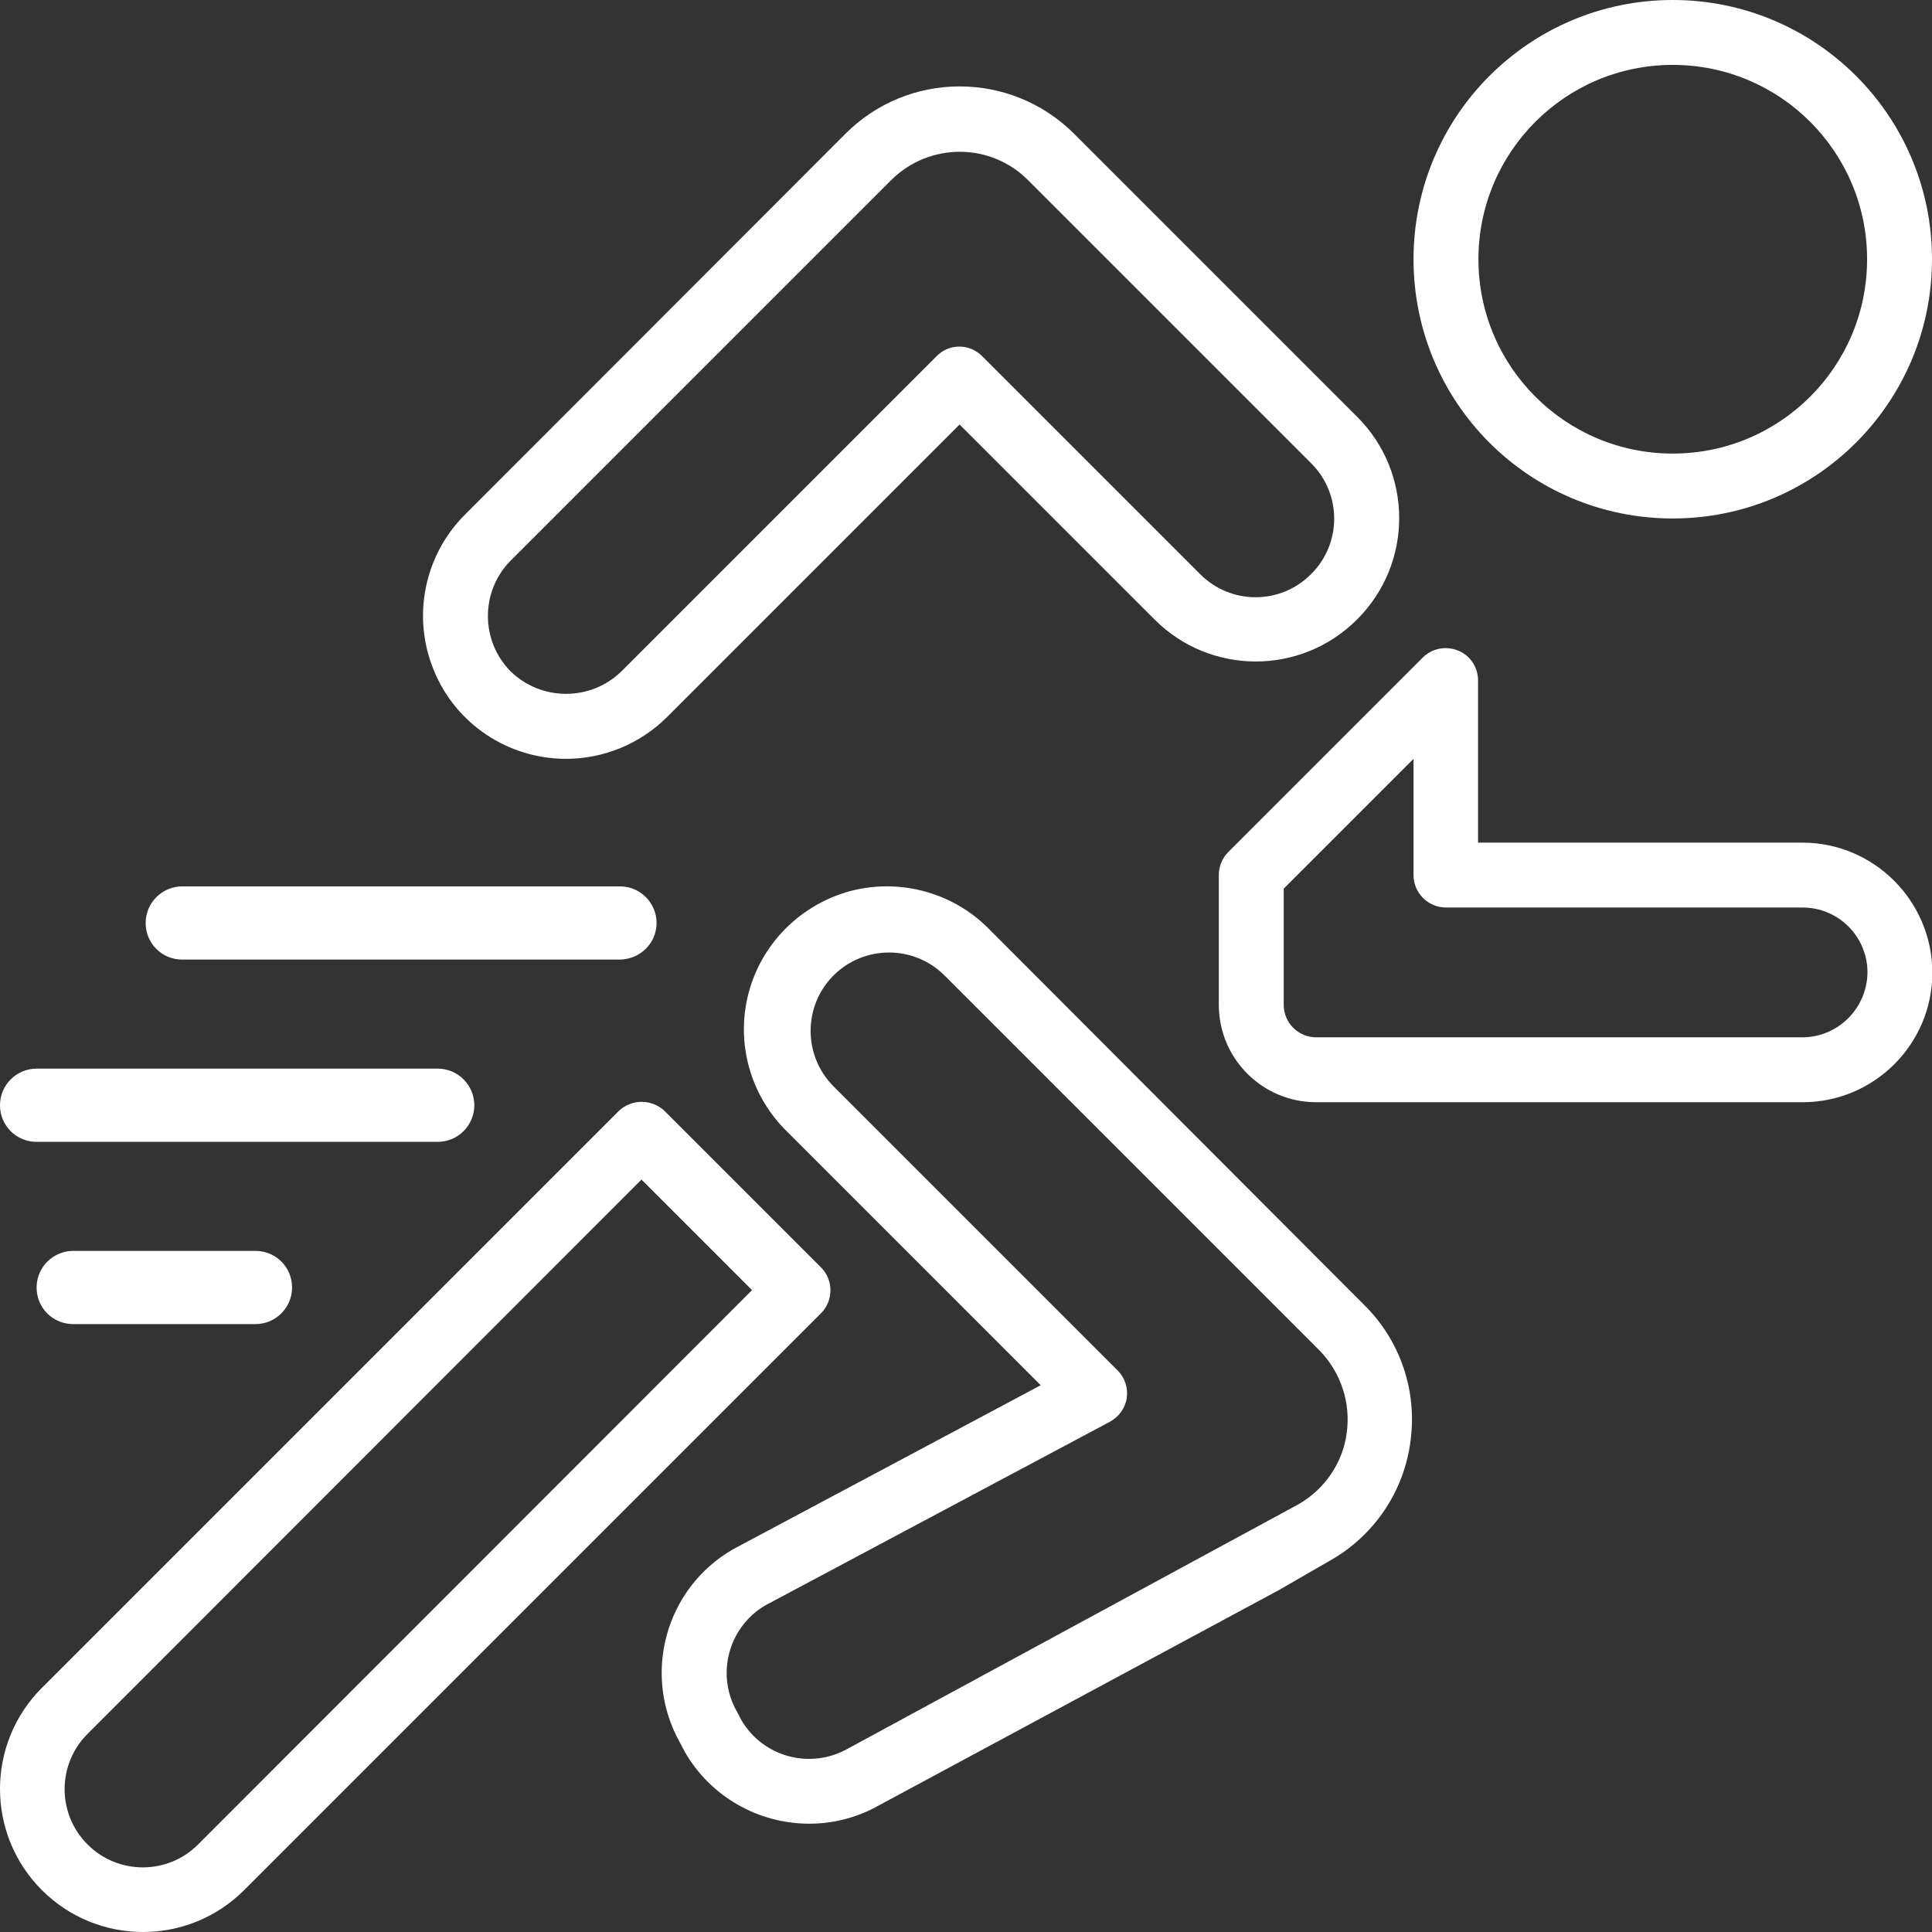
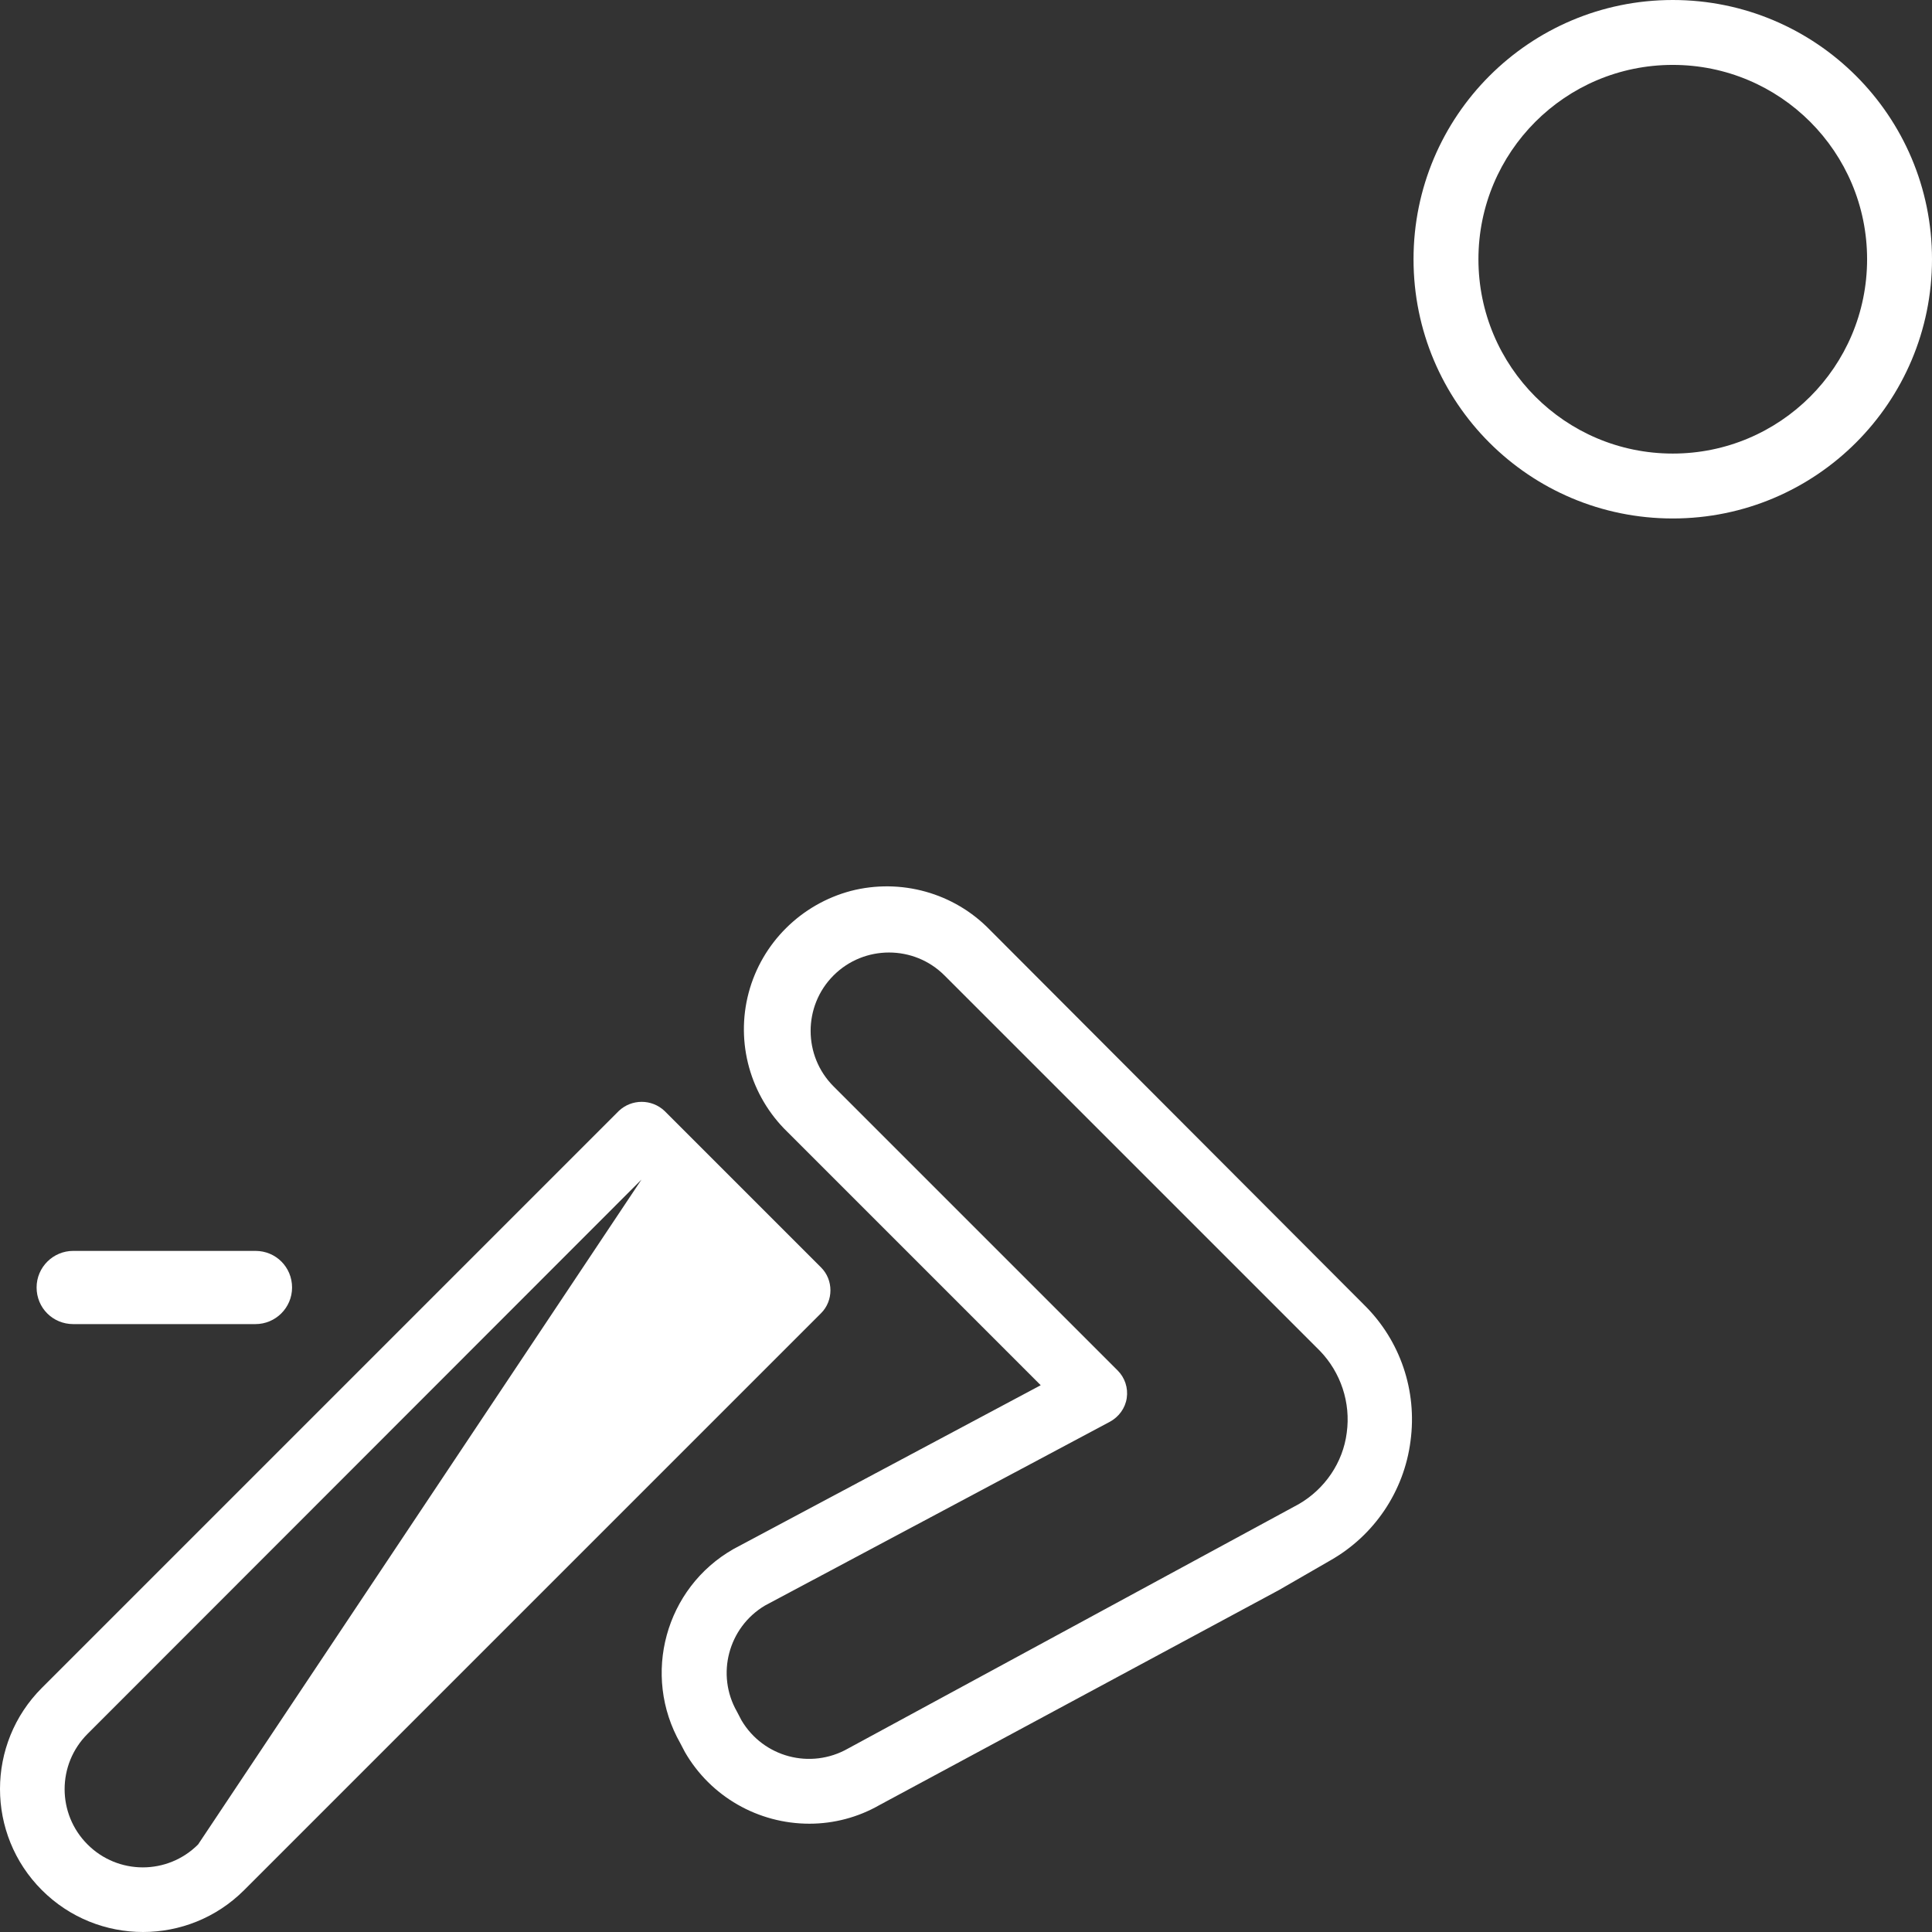
<svg xmlns="http://www.w3.org/2000/svg" version="1.1" id="acceso" x="0px" y="0px" viewBox="0 0 512 512" style="enable-background:new 0 0 512 512;" xml:space="preserve">
  <rect x="0" y="0" width="512" height="512" fill="#333333" stroke="none" />
  <style type="text/css">
	.st0{fill:#FFFFFF;}
</style>
  <g>
    <g>
      <path class="st0" d="M443.3,137.4c38,0,68.7-30.8,68.7-68.7c0-38-30.8-68.7-68.7-68.7c-38,0-68.7,30.8-68.7,68.7    C374.6,106.7,405.3,137.4,443.3,137.4z M443.3,17.2c28.5,0,51.5,23.1,51.5,51.5c0,28.5-23.1,51.5-51.5,51.5    c-28.5,0-51.5-23.1-51.5-51.5C391.8,40.3,414.8,17.2,443.3,17.2z" />
-       <path class="st0" d="M150,201.1c10,0,19.7-4,26.8-11.1l77.5-77.5l51.7,51.7c14.8,14.8,38.8,14.8,53.6,0l0.1-0.1    c14.8-14.8,14.8-38.8,0-53.6l-75-75c-16.8-16.8-44-16.8-60.7,0L123.2,136.4c-10.8,10.8-14.1,27.1-8.2,41.3    C120.8,191.9,134.7,201.1,150,201.1z M135.3,148.6L236.1,47.8c10.1-10.1,26.4-10.1,36.4,0l75,75c8.1,8.1,8.1,21.2,0,29.3l-0.1,0.1    c-8.1,8.1-21.2,8.1-29.3,0l-57.8-57.8c-3.4-3.4-8.8-3.4-12.1,0l-83.6,83.6c-8.2,7.9-21.2,7.8-29.3-0.1    C127.3,169.8,127.3,156.7,135.3,148.6z" />
-       <path class="st0" d="M477.6,223.3h-85.9v-43c0-3.5-2.1-6.6-5.3-7.9c-3.2-1.3-6.9-0.6-9.4,1.9l-51.5,51.5c-1.6,1.6-2.5,3.8-2.5,6.1    v34.4c0,14.2,11.5,25.8,25.8,25.8h128.9c19,0,34.4-15.4,34.4-34.4C512,238.7,496.6,223.3,477.6,223.3z M477.6,274.9H348.8    c-4.7,0-8.6-3.8-8.6-8.6v-30.8l34.4-34.4v30.8c0,4.7,3.8,8.6,8.6,8.6h94.5c9.5,0,17.2,7.7,17.2,17.2    C494.8,267.2,487.1,274.9,477.6,274.9z" />
-       <path class="st0" d="M217.6,335.9l-41.5-41.5c-3.4-3.2-8.7-3.2-12.1,0L11.1,447.3c-14.8,14.8-14.8,38.8,0,53.6v0    c14.8,14.8,38.8,14.8,53.6,0L217.6,348C220.9,344.7,220.9,339.2,217.6,335.9z M52.5,488.8c-8.1,8.1-21.2,8.1-29.3,0h0    c-8.1-8.1-8.1-21.2,0-29.3L170,312.6l29.3,29.3L52.5,488.8z" />
+       <path class="st0" d="M217.6,335.9l-41.5-41.5c-3.4-3.2-8.7-3.2-12.1,0L11.1,447.3c-14.8,14.8-14.8,38.8,0,53.6v0    c14.8,14.8,38.8,14.8,53.6,0L217.6,348C220.9,344.7,220.9,339.2,217.6,335.9z M52.5,488.8c-8.1,8.1-21.2,8.1-29.3,0h0    c-8.1-8.1-8.1-21.2,0-29.3L170,312.6L52.5,488.8z" />
      <path class="st0" d="M262.3,246.4c-9.5-9.8-23.6-13.7-36.8-10.3c-13.2,3.5-23.6,13.8-27.1,27c-3.5,13.2,0.4,27.3,10.3,36.9    l67.1,67.1l-81.4,43.4c-18.1,10.3-24.4,33.4-14.1,51.5l1.2,2.3c6.8,11.8,19.4,19,33,19c6.5,0,12.9-1.7,18.5-4.9l105.9-57l13.7-7.9    c11.6-6.6,19.5-18.3,21.2-31.6c1.8-13.3-2.7-26.6-12.2-36L262.3,246.4z M356.9,379.7c-1,7.9-5.8,14.9-12.7,18.9l-119.5,64.8    c-9.9,5.6-22.4,2.3-28.2-7.5l-1.2-2.3c-5.6-9.8-2.3-22.3,7.4-28.1l91.4-48.7c2.4-1.3,4.1-3.6,4.5-6.3c0.4-2.7-0.5-5.4-2.4-7.3    l-75.3-75.3c-8.1-8.1-8.1-21.3,0-29.4c8.1-8.1,21.3-8.1,29.4,0l99.5,99.5C355.3,363.7,358,371.7,356.9,379.7z" />
    </g>
    <g>
-       <path id="Shape_2_" class="st0" d="M174,244.6c0-5.3-4.3-9.7-9.7-9.7h-116c-5.3,0-9.7,4.3-9.7,9.7s4.3,9.7,9.7,9.7h116    C169.7,254.2,174,249.9,174,244.6z" />
-       <path id="Shape_3_" class="st0" d="M125.7,292.9c0-5.3-4.3-9.7-9.7-9.7H9.7c-5.3,0-9.7,4.3-9.7,9.7s4.3,9.7,9.7,9.7H116    C121.4,302.6,125.7,298.2,125.7,292.9z" />
      <path id="Shape_4_" class="st0" d="M67.7,331.5H19.4c-5.3,0-9.7,4.3-9.7,9.7s4.3,9.7,9.7,9.7h48.3c5.3,0,9.7-4.3,9.7-9.7    S73.1,331.5,67.7,331.5z" />
    </g>
  </g>
</svg>